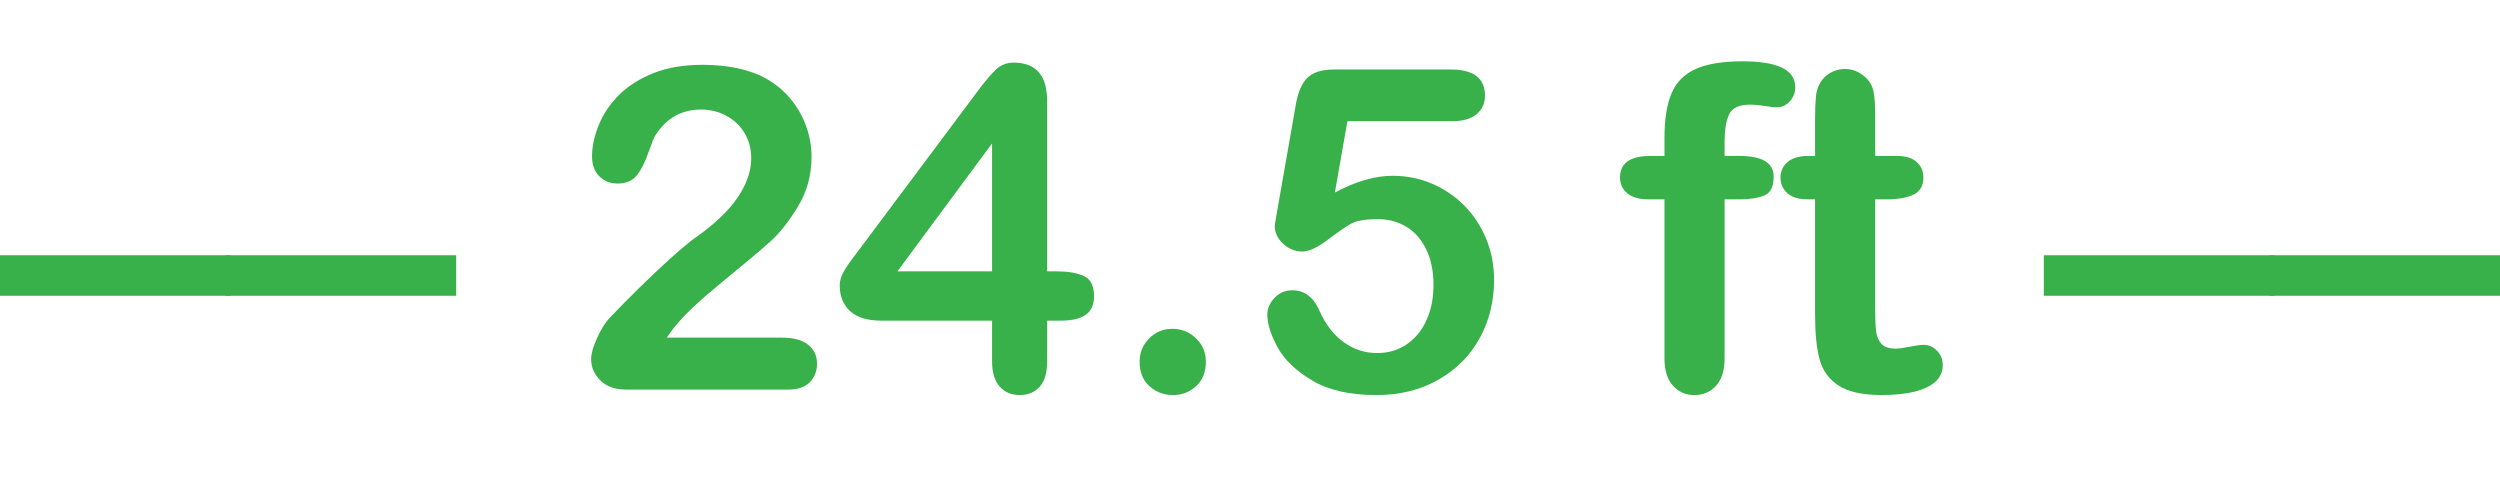
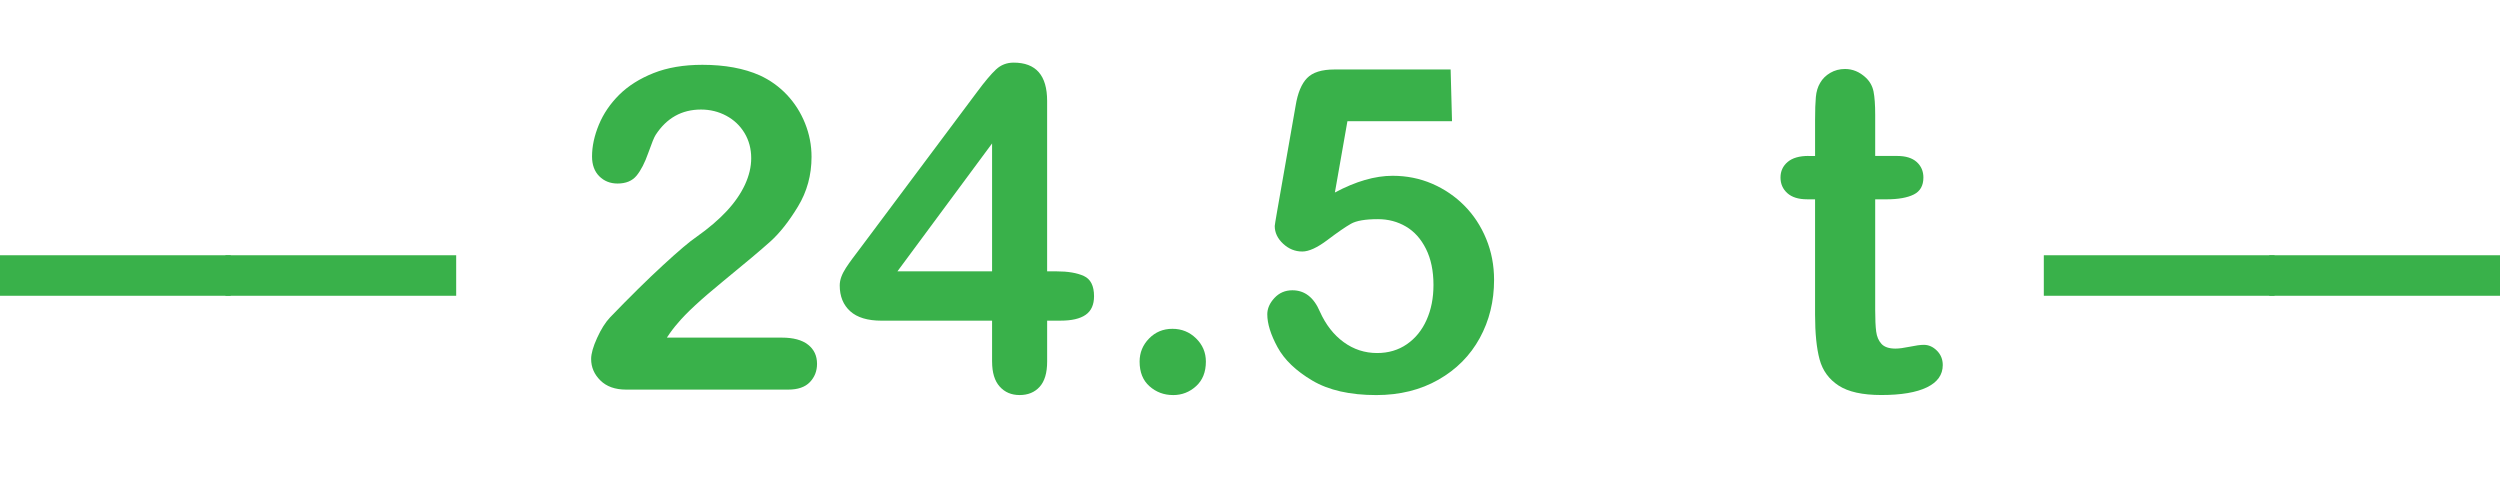
<svg xmlns="http://www.w3.org/2000/svg" id="_Слой_2" data-name="Слой 2" viewBox="0 0 116.433 22.573">
  <g id="_Слой_1-2" data-name="Слой 1">
    <g>
      <path d="m10.746,13.775H0v-1.887h10.746v1.887Z" style="fill: #39b14a;" />
      <path d="m21.246,13.775h-10.746v-1.887h10.746v1.887Z" style="fill: #39b14a;" />
      <path d="m31.059,15.724h5.353c.533,0,.94.109,1.22.328s.42.517.42.893c0,.335-.111.618-.333.851s-.559.349-1.01.349h-7.547c-.513,0-.913-.142-1.2-.426-.287-.283-.431-.616-.431-1,0-.246.092-.572.277-.979.185-.407.386-.727.605-.959.909-.943,1.729-1.752,2.461-2.425.731-.674,1.254-1.116,1.569-1.328.561-.396,1.027-.795,1.399-1.194.373-.4.656-.811.852-1.23.194-.421.292-.832.292-1.236,0-.437-.104-.828-.312-1.174-.209-.345-.492-.613-.852-.805-.358-.191-.75-.287-1.174-.287-.896,0-1.6.394-2.112,1.18-.068.102-.183.383-.344.84-.161.459-.342.811-.543,1.057-.202.246-.498.369-.887.369-.342,0-.625-.113-.851-.338-.226-.227-.338-.533-.338-.924,0-.471.106-.963.318-1.477.212-.512.528-.977.948-1.395.421-.416.954-.753,1.6-1.01.646-.256,1.403-.385,2.271-.385,1.046,0,1.938.164,2.676.492.479.22.899.521,1.261.902.362.384.644.826.846,1.328.202.503.303,1.024.303,1.564,0,.848-.21,1.618-.631,2.312-.42.694-.849,1.237-1.287,1.631-.438.393-1.171,1.01-2.2,1.851s-1.734,1.494-2.117,1.959c-.164.184-.332.406-.502.666Z" style="fill: #39b14a;" />
      <path d="m46.204,16.841v-1.906h-5.147c-.649,0-1.137-.147-1.461-.441s-.487-.693-.487-1.199c0-.13.024-.262.072-.396.048-.133.12-.273.215-.42.096-.147.195-.289.297-.426s.229-.304.379-.503l5.435-7.27c.355-.479.647-.825.876-1.041.229-.215.504-.322.826-.322,1.039,0,1.559.594,1.559,1.783v7.938h.441c.526,0,.948.071,1.267.215.317.144.477.458.477.943,0,.396-.13.686-.39.866-.26.182-.649.272-1.169.272h-.625v1.906c0,.527-.116.918-.349,1.175-.232.256-.543.384-.933.384-.383,0-.692-.131-.928-.395-.236-.263-.354-.65-.354-1.164Zm-4.409-4.203h4.409v-5.958l-4.409,5.958Z" style="fill: #39b14a;" />
      <path d="m54.633,18.399c-.424,0-.79-.137-1.097-.41-.308-.272-.461-.656-.461-1.148,0-.416.147-.775.441-1.076s.656-.451,1.087-.451.798.148,1.102.446c.304.297.457.658.457,1.081,0,.486-.152.867-.457,1.144-.304.277-.661.415-1.071.415Z" style="fill: #39b14a;" />
-       <path d="m67.625,5.644h-4.871l-.584,3.322c.971-.519,1.866-.779,2.687-.779.656,0,1.27.123,1.841.369.57.246,1.071.587,1.502,1.021.431.435.769.948,1.015,1.544.246.594.369,1.233.369,1.917,0,.991-.222,1.894-.667,2.707s-1.085,1.46-1.923,1.938c-.837.478-1.803.717-2.896.717-1.224,0-2.217-.225-2.979-.676-.763-.451-1.303-.97-1.62-1.554-.318-.585-.477-1.096-.477-1.533,0-.267.111-.52.333-.759.222-.239.5-.359.835-.359.574,0,1.001.332,1.282.995.273.608.643,1.082,1.107,1.42.465.339.984.508,1.559.508.526,0,.988-.137,1.384-.41s.703-.649.917-1.128c.216-.479.323-1.021.323-1.631,0-.656-.116-1.216-.349-1.682-.232-.464-.543-.812-.933-1.04-.39-.229-.824-.344-1.302-.344-.588,0-1.008.071-1.261.216-.253.143-.617.395-1.092.753-.475.359-.866.538-1.174.538-.335,0-.632-.121-.892-.363-.26-.243-.39-.518-.39-.826,0-.033.038-.266.113-.697l.861-4.911c.096-.588.273-1.015.533-1.282.26-.266.684-.399,1.271-.399h5.414c1.066,0,1.6.407,1.6,1.22,0,.356-.13.644-.39.861-.26.22-.643.328-1.148.328Z" style="fill: #39b14a;" />
-       <path d="m76.853,7.265h.667v-.842c0-.874.111-1.57.333-2.086.222-.517.598-.893,1.128-1.128.53-.236,1.256-.354,2.179-.354,1.634,0,2.451.4,2.451,1.2,0,.26-.085.481-.256.667-.171.184-.373.276-.605.276-.109,0-.297-.021-.564-.062s-.492-.062-.677-.062c-.506,0-.831.148-.974.446-.144.297-.215.723-.215,1.276v.667h.687c1.066,0,1.6.321,1.6.963,0,.459-.142.749-.426.872s-.675.185-1.174.185h-.687v7.414c0,.553-.132.976-.395,1.266-.263.291-.603.436-1.02.436-.396,0-.727-.145-.99-.436-.263-.29-.395-.713-.395-1.266v-7.414h-.769c-.417,0-.738-.094-.964-.282-.226-.188-.338-.432-.338-.733,0-.669.468-1.004,1.405-1.004Z" style="fill: #39b14a;" />
+       <path d="m67.625,5.644h-4.871l-.584,3.322c.971-.519,1.866-.779,2.687-.779.656,0,1.27.123,1.841.369.57.246,1.071.587,1.502,1.021.431.435.769.948,1.015,1.544.246.594.369,1.233.369,1.917,0,.991-.222,1.894-.667,2.707s-1.085,1.46-1.923,1.938c-.837.478-1.803.717-2.896.717-1.224,0-2.217-.225-2.979-.676-.763-.451-1.303-.97-1.62-1.554-.318-.585-.477-1.096-.477-1.533,0-.267.111-.52.333-.759.222-.239.5-.359.835-.359.574,0,1.001.332,1.282.995.273.608.643,1.082,1.107,1.42.465.339.984.508,1.559.508.526,0,.988-.137,1.384-.41s.703-.649.917-1.128c.216-.479.323-1.021.323-1.631,0-.656-.116-1.216-.349-1.682-.232-.464-.543-.812-.933-1.04-.39-.229-.824-.344-1.302-.344-.588,0-1.008.071-1.261.216-.253.143-.617.395-1.092.753-.475.359-.866.538-1.174.538-.335,0-.632-.121-.892-.363-.26-.243-.39-.518-.39-.826,0-.033.038-.266.113-.697l.861-4.911c.096-.588.273-1.015.533-1.282.26-.266.684-.399,1.271-.399h5.414Z" style="fill: #39b14a;" />
      <path d="m84.226,7.265h.308v-1.682c0-.451.012-.806.036-1.062.023-.257.09-.478.2-.661.109-.191.267-.348.472-.467.205-.12.434-.18.687-.18.355,0,.677.133.964.4.191.178.312.395.364.65.051.257.077.621.077,1.092v1.908h1.025c.396,0,.699.094.908.281.208.188.312.43.312.723,0,.377-.148.64-.446.79-.297.15-.723.226-1.276.226h-.523v5.147c0,.438.015.774.046,1.01.03.236.112.428.246.574.133.147.35.221.651.221.164,0,.386-.029.667-.087.28-.059.499-.088.656-.088.226,0,.429.091.61.272.181.181.271.405.271.671,0,.451-.246.797-.738,1.036s-1.2.358-2.123.358c-.875,0-1.538-.146-1.989-.44s-.747-.7-.887-1.22-.21-1.214-.21-2.082v-5.373h-.369c-.403,0-.711-.096-.923-.287s-.318-.434-.318-.729c0-.293.111-.534.333-.723.222-.188.545-.281.969-.281Z" style="fill: #39b14a;" />
      <path d="m105.933,13.775h-10.746v-1.887h10.746v1.887Z" style="fill: #39b14a;" />
      <path d="m116.433,13.775h-10.746v-1.887h10.746v1.887Z" style="fill: #39b14a;" />
    </g>
  </g>
</svg>